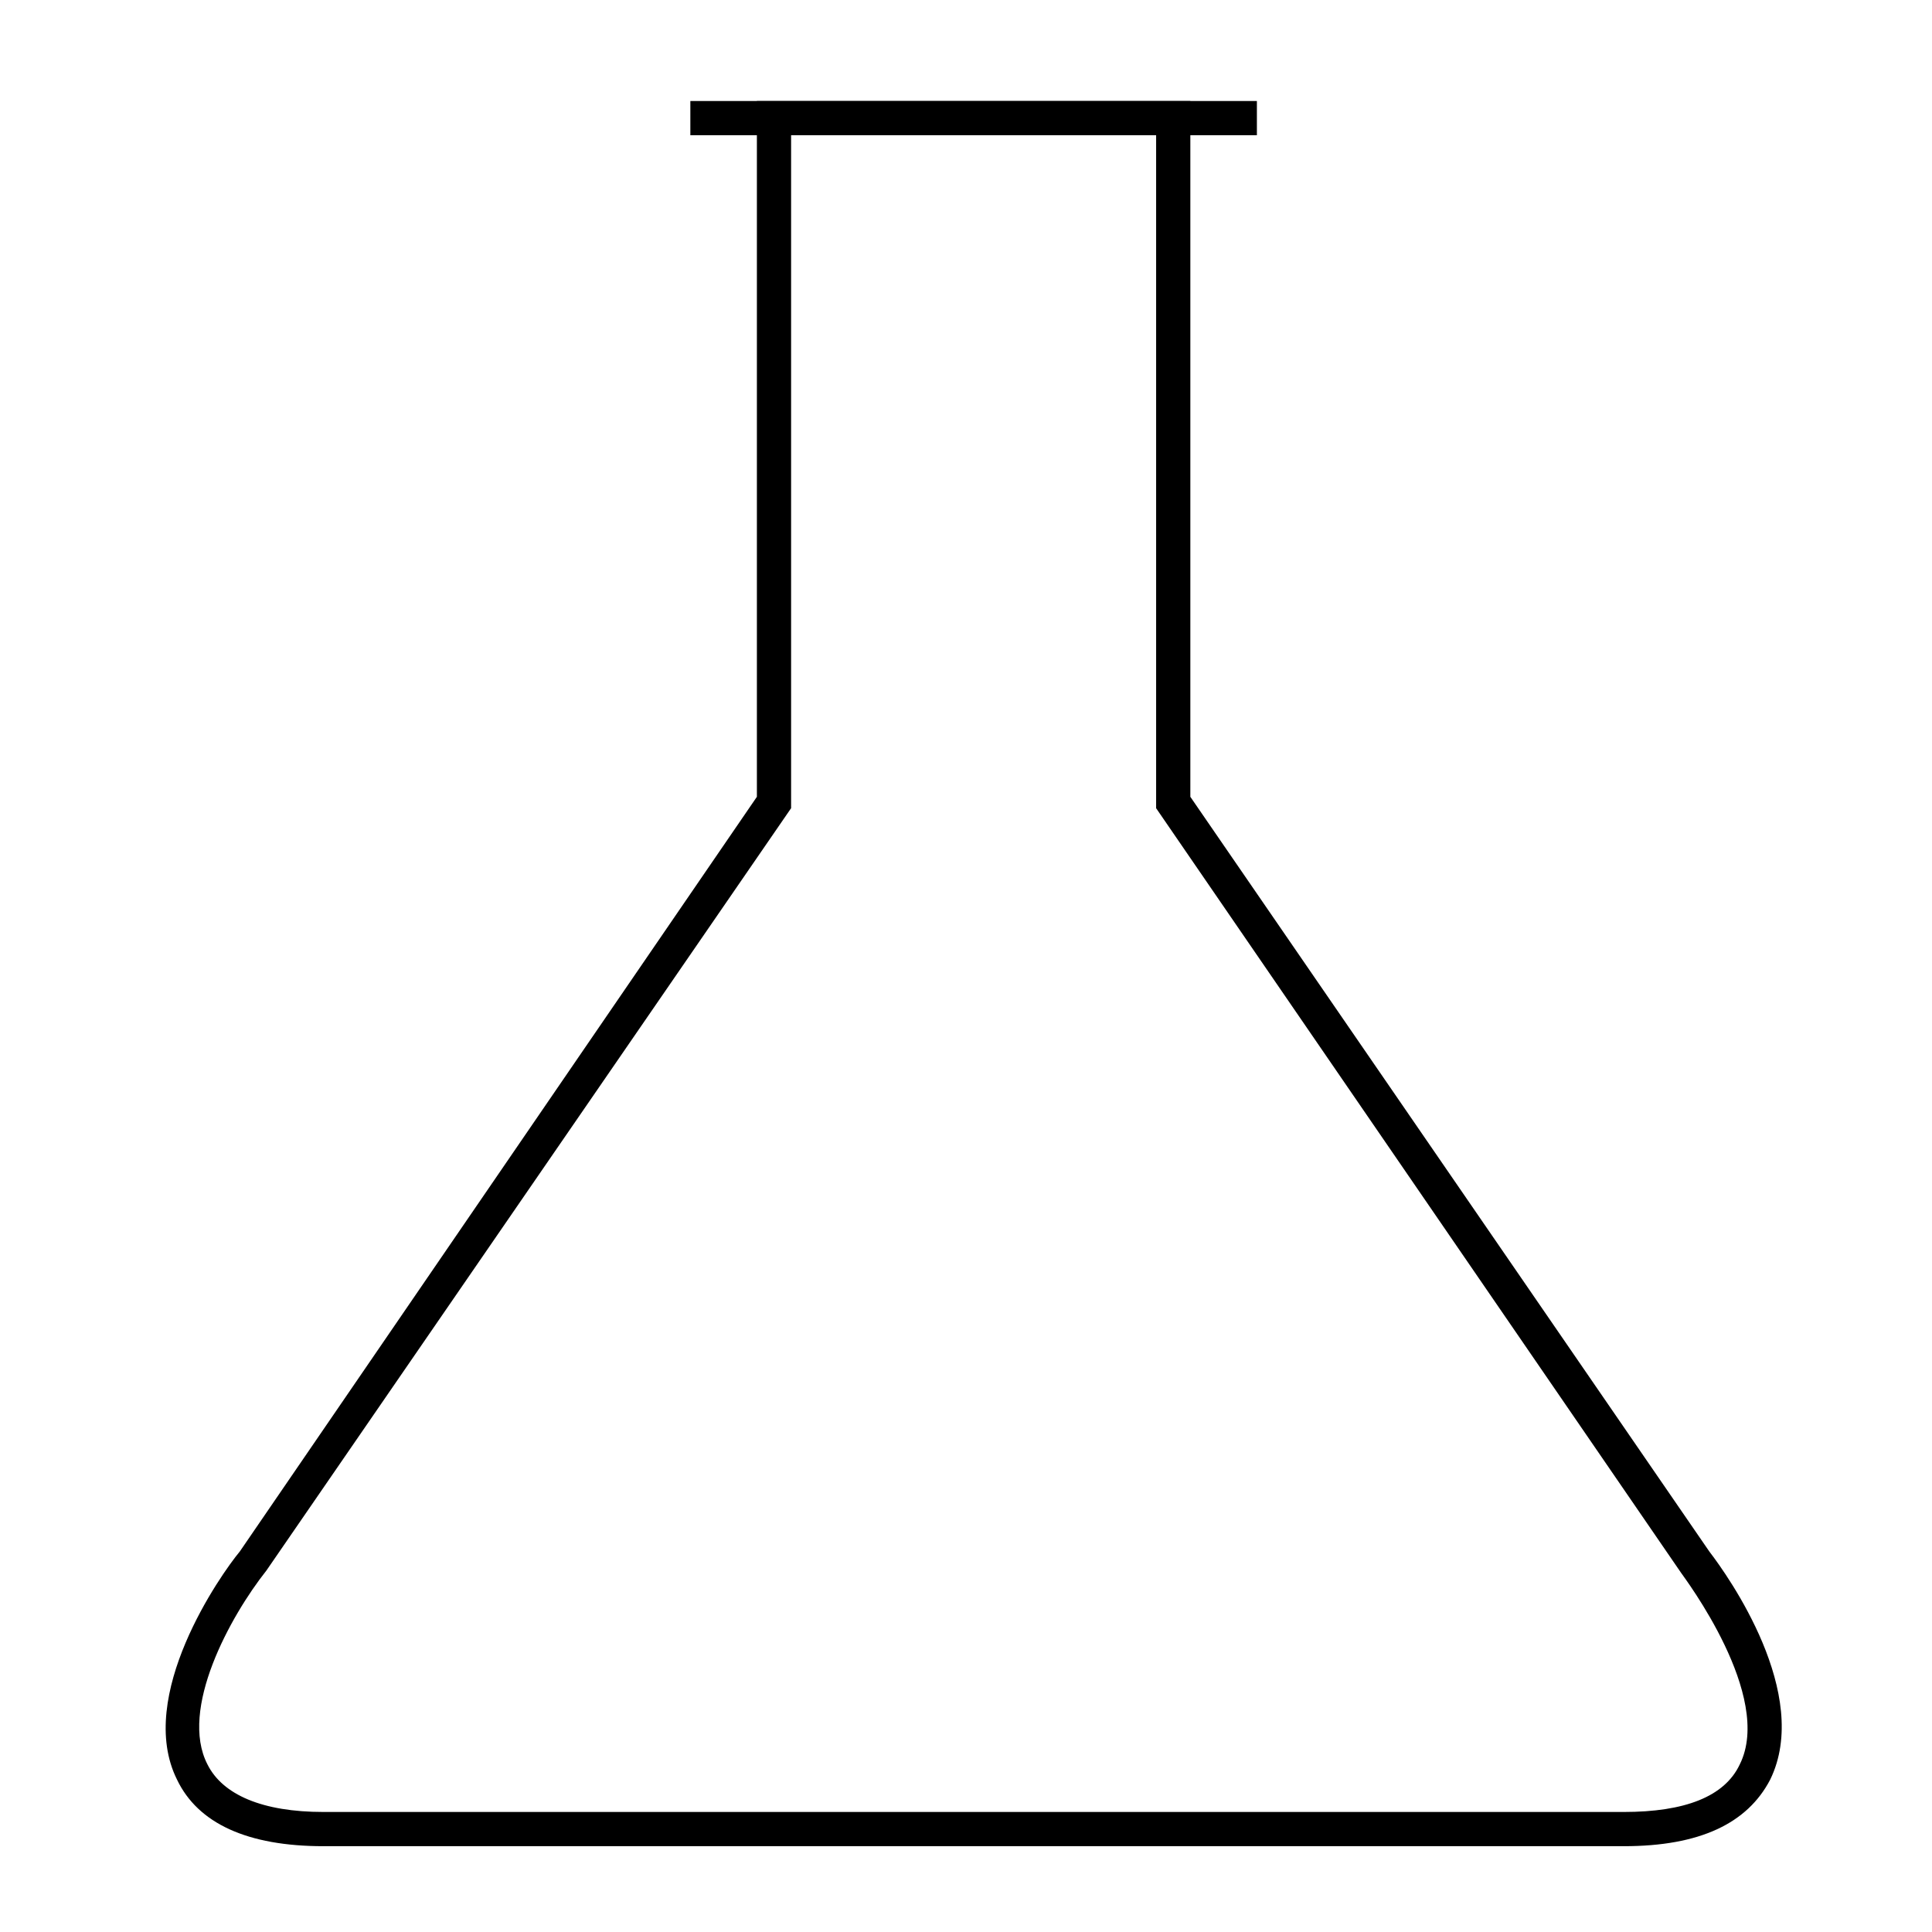
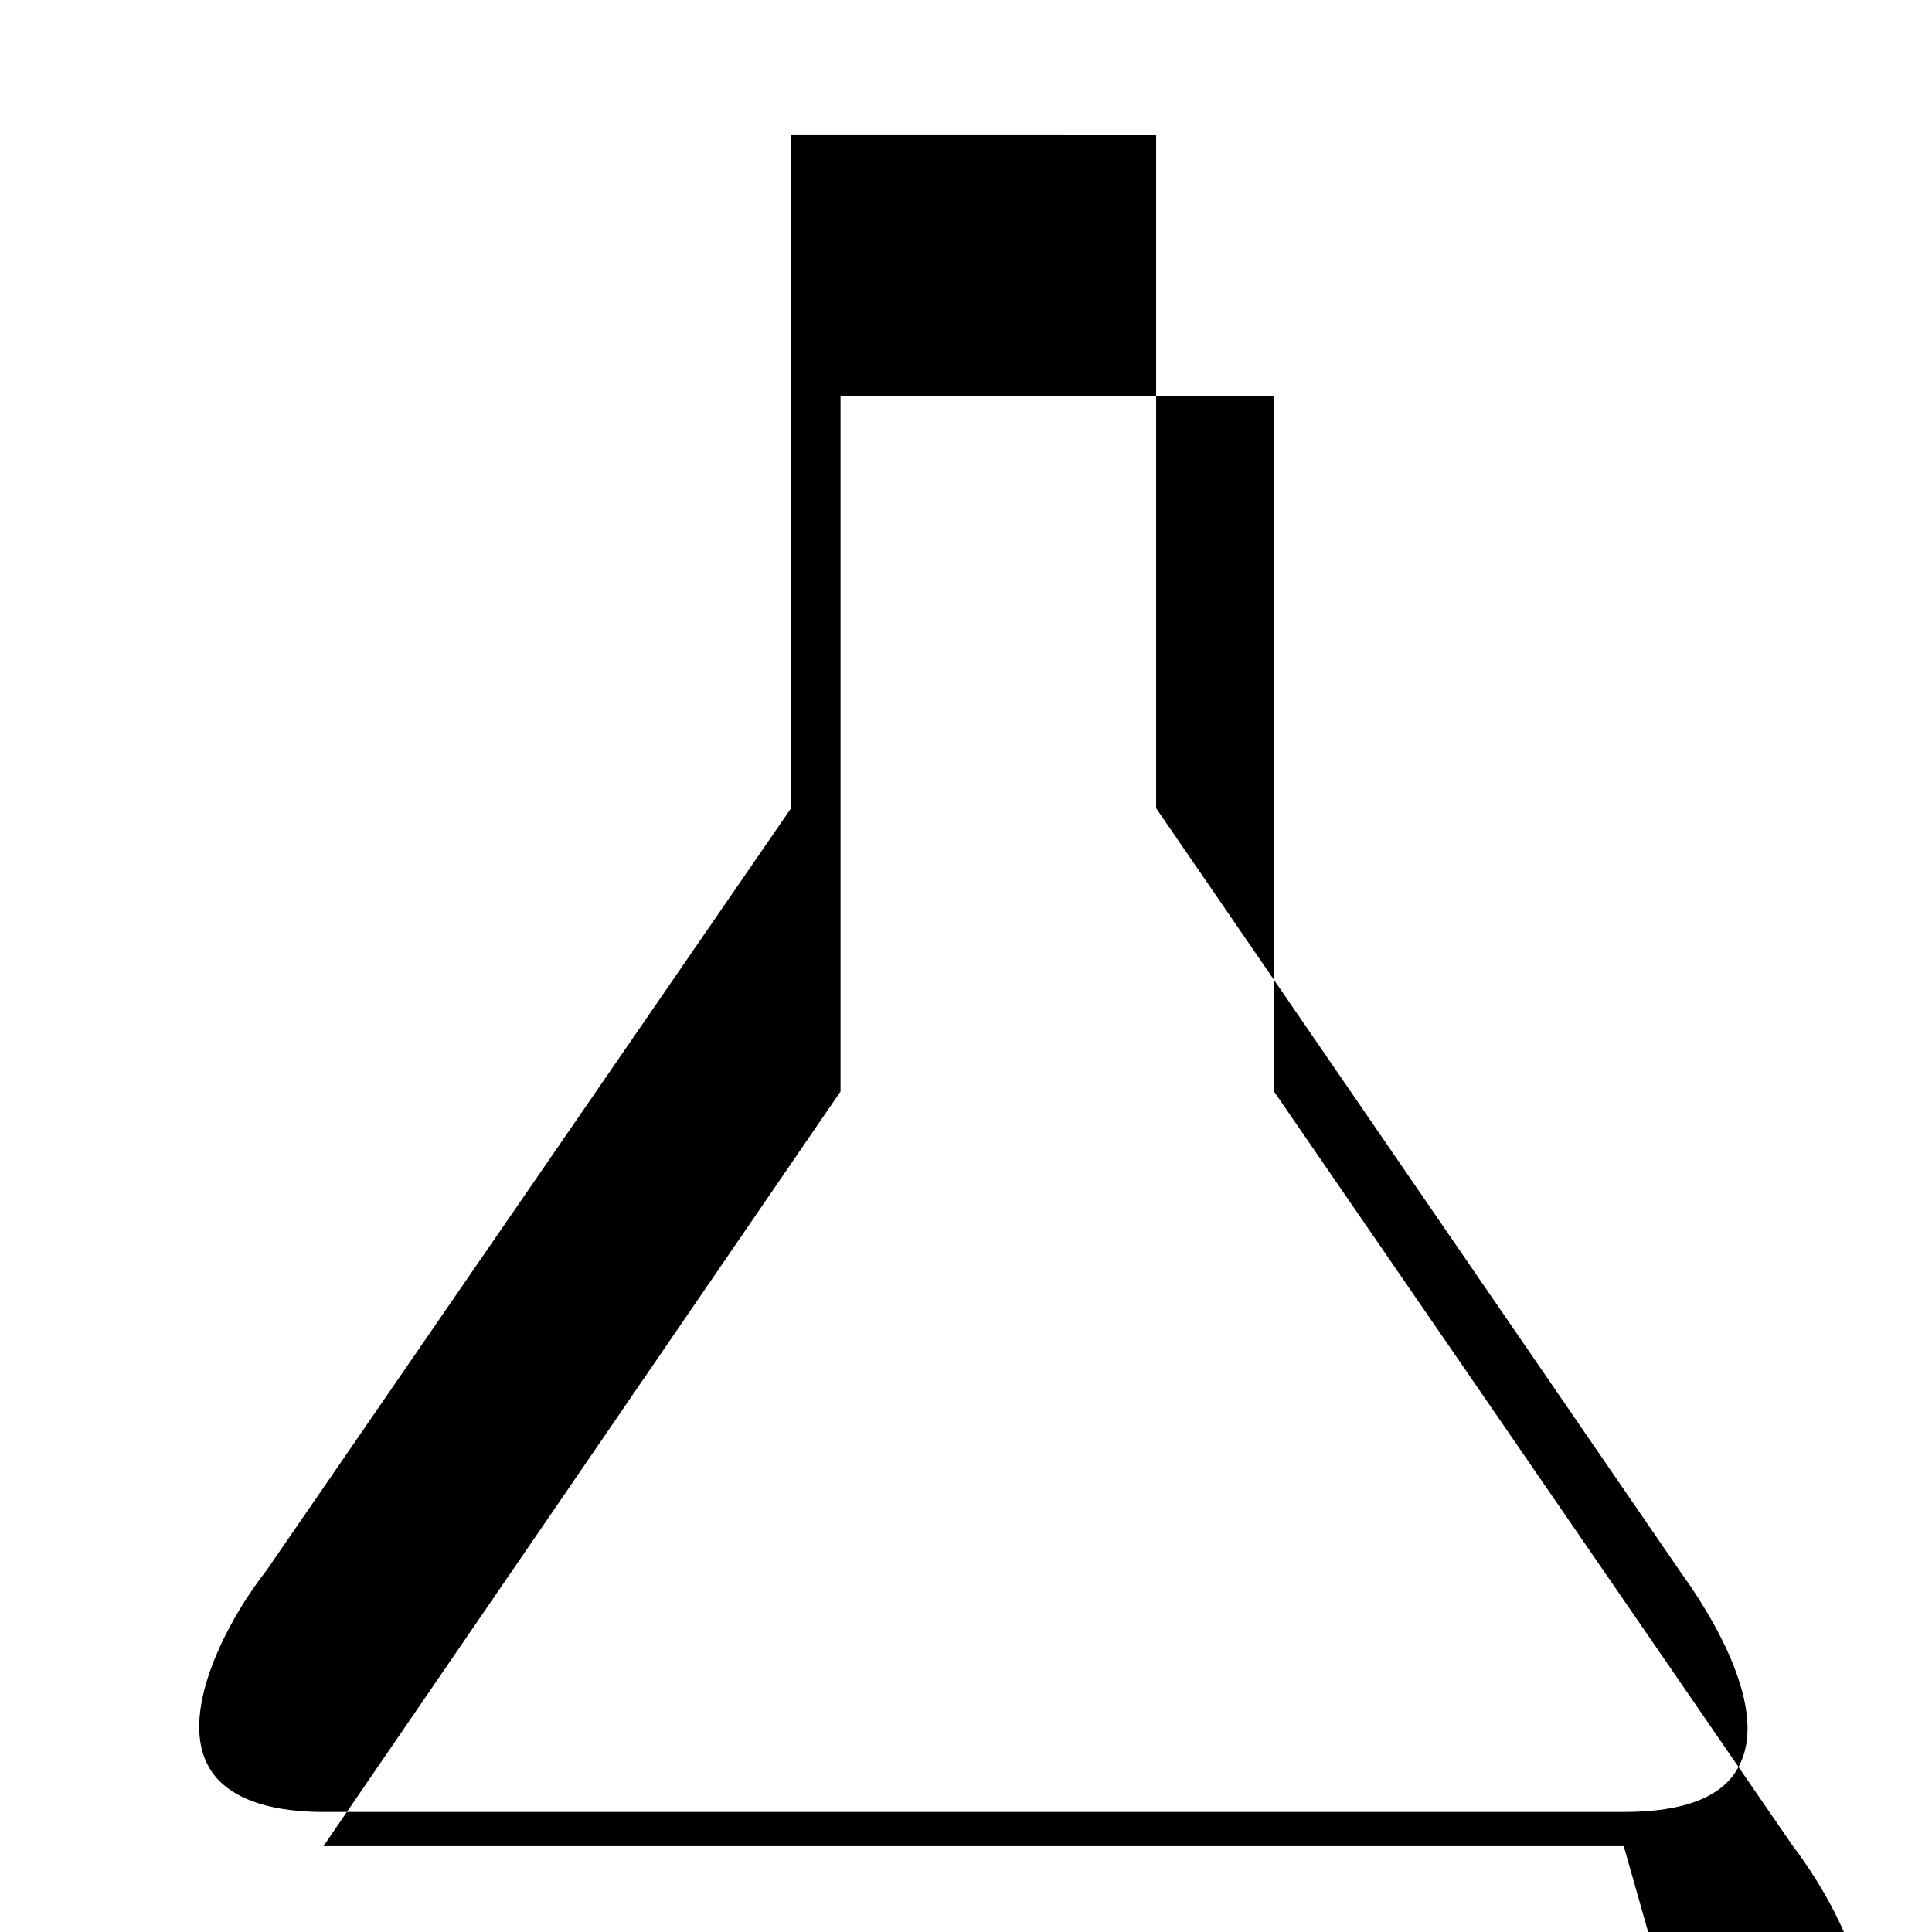
<svg xmlns="http://www.w3.org/2000/svg" fill="#000000" width="800px" height="800px" version="1.1" viewBox="144 144 512 512">
  <g>
-     <path d="m574.32 633.26h-344.61c-20.152 0-33.25-6.047-38.793-17.633-11.082-22.168 11.586-54.41 16.625-60.457l137.04-200.01v-184.39h114.87v184.39l137.54 200.01c5.039 6.551 27.207 37.785 16.121 60.457-6.043 11.586-18.637 17.633-38.789 17.633zm-220.67-453.43v178.35l-139.05 202.03c-9.574 12.09-23.176 36.777-15.617 51.387 4.031 8.062 14.609 12.594 30.73 12.594h344.61c16.121 0 26.703-4.031 30.73-12.594 9.07-18.137-14.609-49.375-15.617-50.883l-139.05-202.53v-178.35z" />
-     <path d="m326.95 170.77h150.14v9.07h-150.14z" />
+     <path d="m574.32 633.26h-344.61l137.04-200.01v-184.39h114.87v184.39l137.54 200.01c5.039 6.551 27.207 37.785 16.121 60.457-6.043 11.586-18.637 17.633-38.789 17.633zm-220.67-453.43v178.35l-139.05 202.03c-9.574 12.09-23.176 36.777-15.617 51.387 4.031 8.062 14.609 12.594 30.73 12.594h344.61c16.121 0 26.703-4.031 30.73-12.594 9.07-18.137-14.609-49.375-15.617-50.883l-139.05-202.53v-178.35z" />
  </g>
</svg>